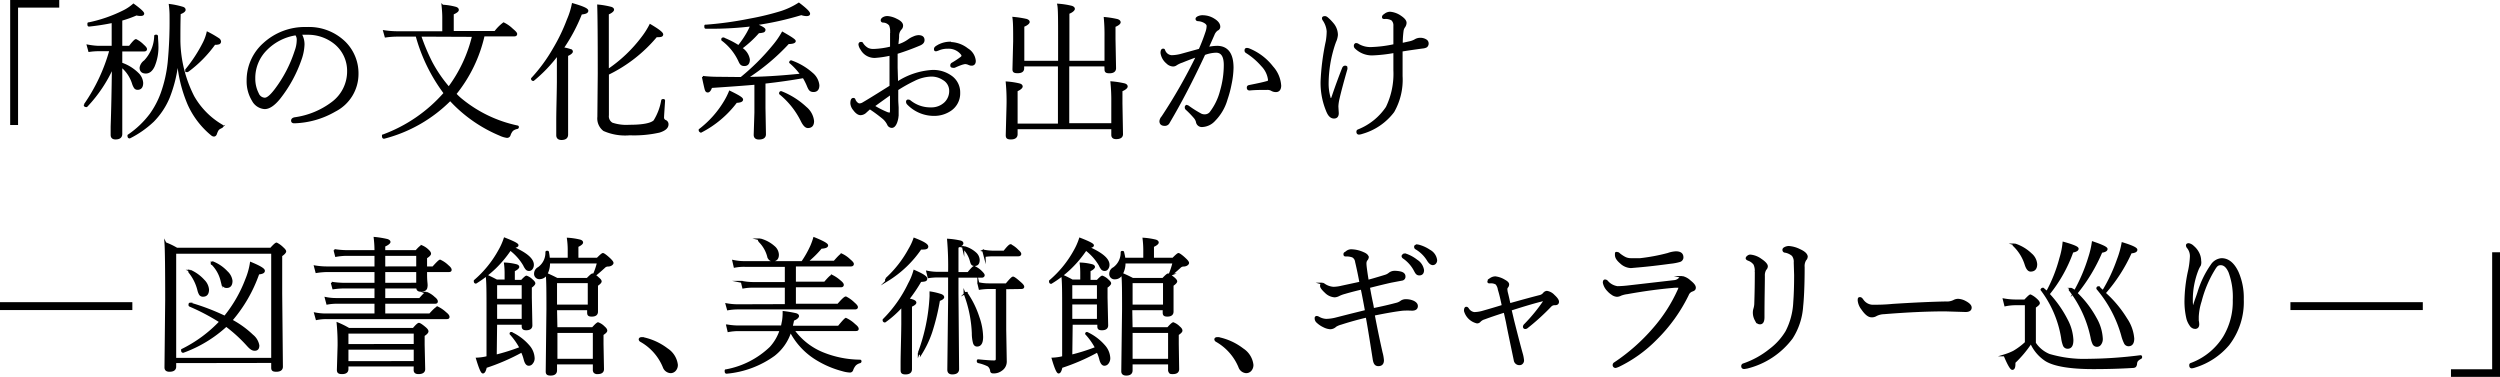
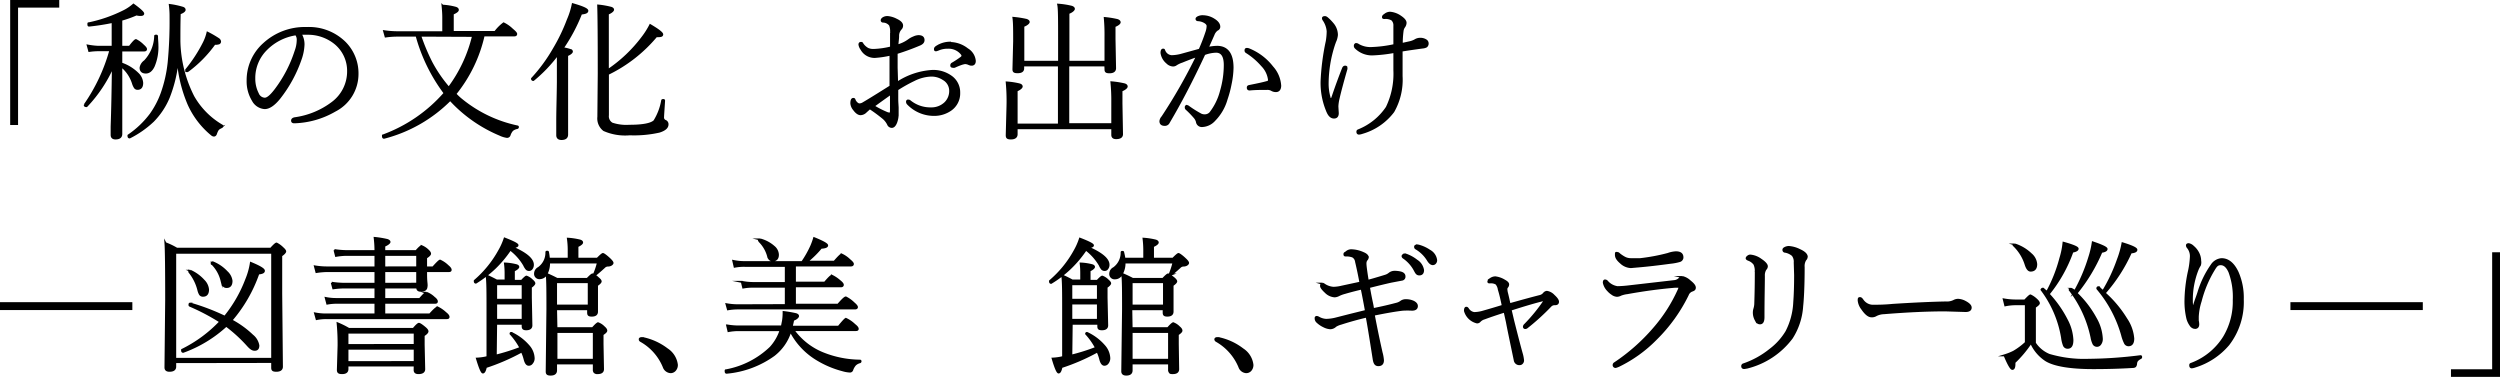
<svg xmlns="http://www.w3.org/2000/svg" viewBox="0 0 320.47 48.31">
  <defs>
    <style>.cls-1{stroke:#000;stroke-miterlimit:10;stroke-width:0.25px;}</style>
  </defs>
  <g id="レイヤー_2" data-name="レイヤー 2">
    <g id="banner">
      <path class="cls-1" d="M7.47.12V.85H2.19V15.9H1.43V.12Z" />
      <path class="cls-1" d="M14.44,6V2.81a29.72,29.72,0,0,1-3,.47c-.08,0-.11,0-.11-.17s0-.11.06-.12a18.27,18.27,0,0,0,4.4-1.52A5.75,5.75,0,0,0,17.11.6c.83.6,1.25,1,1.25,1.14s-.13.18-.38.18a1.92,1.92,0,0,1-.49-.07,14.32,14.32,0,0,1-1.94.69V6h1.06c.44-.57.71-.86.82-.86a3.43,3.43,0,0,1,.91.67c.25.22.38.38.38.49s-.08.17-.25.17H15.55V8.14a5.5,5.5,0,0,1,2.08,1.27,1.81,1.81,0,0,1,.6,1.22c0,.5-.2.76-.6.76a.41.41,0,0,1-.34-.17,2.16,2.16,0,0,1-.24-.52,4.62,4.62,0,0,0-1.5-2.22V11l0,6.17c0,.39-.25.58-.75.58-.32,0-.49-.15-.49-.45,0-.07,0-.43,0-1.09q.11-3.1.16-7.66a17.92,17.92,0,0,1-3.37,5.05.07.07,0,0,1-.06,0c-.12,0-.18-.05-.18-.16a0,0,0,0,1,0,0,22.91,22.91,0,0,0,3.29-7H12.62a8.12,8.12,0,0,0-1.18.09l-.19-.69A9.21,9.21,0,0,0,12.62,6Zm8.35,1.52a17.44,17.44,0,0,1-1.17,5,9.57,9.57,0,0,1-2,3,12.69,12.69,0,0,1-3,2.1h0c-.1,0-.15-.06-.15-.19a.14.14,0,0,1,0-.07,11.83,11.83,0,0,0,2.83-2.69A11.23,11.23,0,0,0,20.71,12a17,17,0,0,0,.91-4,55.16,55.16,0,0,0,.24-5.76A11.57,11.57,0,0,0,21.77.64,10.58,10.58,0,0,1,23.44,1c.16.06.23.15.23.27s-.21.31-.63.45C23,3,23,4.15,23,5.27a16.35,16.35,0,0,0,1.78,7.11,10,10,0,0,0,3.67,3.71.09.09,0,0,1,.05.08s0,.08-.1.13a1.16,1.16,0,0,0-.47.31,2.14,2.14,0,0,0-.24.52c-.06.17-.15.25-.27.25a.45.45,0,0,1-.26-.11,10.7,10.7,0,0,1-3-3.93A17.64,17.64,0,0,1,22.79,7.52Zm-2.9-2.88s0-.07.1-.07.13,0,.14.09c0,.4.05.77.05,1.12a6.23,6.23,0,0,1-.48,2.71q-.39.81-1,.81c-.45,0-.68-.21-.68-.62a1.28,1.28,0,0,1,.54-.84A4.86,4.86,0,0,0,19.89,4.64Zm4.17,4.47s0,0,0,0A.13.13,0,0,1,23.87,9a.08.08,0,0,1,0-.05,18.72,18.72,0,0,0,2.27-3.49,5.85,5.85,0,0,0,.46-1.27A13.7,13.7,0,0,1,28,5a.45.45,0,0,1,.21.31.25.25,0,0,1-.15.25,1.75,1.75,0,0,1-.56.06A15.67,15.67,0,0,1,24.06,9.11Z" />
      <path class="cls-1" d="M38.53,4.33a2.55,2.55,0,0,1,.38,1.4,6.34,6.34,0,0,1-.37,1.86,17,17,0,0,1-2.73,5c-.69.85-1.32,1.27-1.88,1.27a1.86,1.86,0,0,1-1.52-1,4.66,4.66,0,0,1-.67-2.51,6.24,6.24,0,0,1,2.07-4.71,7.74,7.74,0,0,1,5.51-2.05,6.54,6.54,0,0,1,4.91,1.89,5.58,5.58,0,0,1,1.6,4,5.28,5.28,0,0,1-2.89,4.71,11,11,0,0,1-5.17,1.49h-.05c-.19,0-.28-.07-.28-.22s.11-.25.33-.3a10.3,10.3,0,0,0,4.85-2,5,5,0,0,0,2-4A4.55,4.55,0,0,0,43,5.59a5.53,5.53,0,0,0-3.42-1.26l-.51,0Zm-.59.07a6.76,6.76,0,0,0-3.8,1.92,5.17,5.17,0,0,0-1.54,3.76A4.18,4.18,0,0,0,33.05,12a1,1,0,0,0,.89.65c.34,0,.78-.37,1.34-1.1a16.66,16.66,0,0,0,2.61-5,4.14,4.14,0,0,0,.27-1.36A1.13,1.13,0,0,0,37.94,4.4Z" />
      <path class="cls-1" d="M53.4,4.57H50.82a10.84,10.84,0,0,0-1.39.11L49.24,4a11.83,11.83,0,0,0,1.58.13h6V2.23q0-.61-.09-1.5A7.86,7.86,0,0,1,58.42,1q.27.09.27.27c0,.14-.22.3-.65.49V4.1h5.43A5.46,5.46,0,0,1,64.56,3a4.33,4.33,0,0,1,1.1.78q.51.42.51.57c0,.13-.08.19-.25.19H62a18.26,18.26,0,0,1-3.63,7.5,7,7,0,0,0,.8.75,16.81,16.81,0,0,0,7.15,3.42s.07,0,.07.07a.12.12,0,0,1-.1.13,1.38,1.38,0,0,0-.62.28,1.79,1.79,0,0,0-.34.6.34.34,0,0,1-.34.26,3.1,3.1,0,0,1-.91-.28,18.21,18.21,0,0,1-5.92-4l-.45-.47a18.45,18.45,0,0,1-8.48,4.86h0c-.1,0-.14-.07-.14-.21s0-.07,0-.08A19.32,19.32,0,0,0,57,11.94,21.9,21.9,0,0,1,53.4,4.57Zm.46,0A26.31,26.31,0,0,0,55.3,8a17.65,17.65,0,0,0,2.23,3.25,18.15,18.15,0,0,0,3.11-6.65Z" />
      <path class="cls-1" d="M72.13,6.18a5.35,5.35,0,0,1,1,.24c.12,0,.18.11.18.2s-.2.3-.61.46v3.38l0,6.79q0,.57-.72.57c-.37,0-.55-.17-.55-.49,0,0,0-.63,0-1.8,0-1.39.06-3.06.08-5,0-.84,0-2,0-3.58a18.69,18.69,0,0,1-3.14,3.3l0,0a.15.15,0,0,1-.17-.17,0,0,0,0,1,0,0A20.79,20.79,0,0,0,71,6.26a23.15,23.15,0,0,0,1.79-3.72,9.79,9.79,0,0,0,.63-2c1.25.36,1.87.63,1.87.84s-.27.31-.8.36A22,22,0,0,1,72.13,6.18ZM77.92,9A18.26,18.26,0,0,0,82.35,4.8a9.89,9.89,0,0,0,1-1.58c1,.59,1.54,1,1.54,1.19s-.18.23-.55.23h-.21a18.64,18.64,0,0,1-6.2,4.84v5.29a1.08,1.08,0,0,0,.52,1.07,5.73,5.73,0,0,0,2.22.28q2.55,0,3.21-.6a7.27,7.27,0,0,0,1-2.63c0-.05.06-.07.13-.07s.12,0,.12.09C85.05,14.15,85,14.84,85,15a.47.47,0,0,0,.24.48.46.46,0,0,1,.33.47c0,.4-.36.71-1.07.93a14.78,14.78,0,0,1-3.78.34,6.73,6.73,0,0,1-3.3-.54,1.88,1.88,0,0,1-.72-1.7l.05-5.53q0-7-.07-8.74A10.76,10.76,0,0,1,78.33,1c.18.06.26.14.26.25s-.22.33-.67.51Z" />
-       <path class="cls-1" d="M89.85,16.88s0,0,0,0-.16-.06-.16-.18a.09.09,0,0,1,0-.06A12.8,12.8,0,0,0,92.93,13a8.94,8.94,0,0,0,.62-1.24c1,.49,1.58.81,1.58,1s-.25.28-.75.3A13.19,13.19,0,0,1,89.85,16.88ZM95,10a28.82,28.82,0,0,0,4.15-4.13,10.74,10.74,0,0,0,1.16-1.67c1,.57,1.57.93,1.57,1.07s-.27.25-.83.25a27.14,27.14,0,0,1-5.33,4.46q2.88,0,7-.42A8.27,8.27,0,0,0,101.29,8s0,0,0,0,0-.14.13-.14h0a8,8,0,0,1,2.66,1.56,2.25,2.25,0,0,1,.83,1.51c0,.49-.21.74-.62.74s-.52-.19-.69-.57A8.55,8.55,0,0,0,103,9.89c-1.54.27-3.19.51-5,.71v3.23l.06,3.38c0,.37-.26.55-.78.55-.36,0-.54-.16-.54-.47l.09-2.86v-3.7q-1.62.15-5.66.42c-.13.39-.28.58-.44.58s-.22-.1-.28-.31-.17-.7-.35-1.56a17.88,17.88,0,0,0,2,.11Zm-.38-4a12.69,12.69,0,0,0,1.2-1.74,10.31,10.31,0,0,0,.49-1,43.23,43.23,0,0,1-5.28.3h-.52c-.07,0-.1,0-.1-.16s0-.11.06-.11a45.12,45.12,0,0,0,5.59-.77,34.51,34.51,0,0,0,4.13-1A9.73,9.73,0,0,0,102.4.47q1.32,1,1.32,1.29c0,.12-.11.18-.34.18a2.16,2.16,0,0,1-.66-.13,38.48,38.48,0,0,1-5.91,1.31c.79.32,1.19.55,1.19.69a.23.23,0,0,1-.19.24,2.37,2.37,0,0,1-.58.08A14,14,0,0,1,95,6.18a2.09,2.09,0,0,1,1,1.44c0,.48-.2.72-.58.72s-.49-.18-.66-.56a7.07,7.07,0,0,0-2.17-2.67.09.09,0,0,1,0-.07c0-.07,0-.11.14-.11h0A11.18,11.18,0,0,1,94.65,5.91ZM100,12a.07.07,0,0,1,0-.06.12.12,0,0,1,.14-.13h0a10,10,0,0,1,3.16,2,2.58,2.58,0,0,1,.93,1.71c0,.51-.22.77-.67.77-.26,0-.51-.26-.77-.77A10.47,10.47,0,0,0,100,12Z" />
      <path class="cls-1" d="M115,10.61a9.17,9.17,0,0,1,4.52-1.52,3.9,3.9,0,0,1,2.5.8,2.47,2.47,0,0,1,.94,2,2.56,2.56,0,0,1-1.11,2.2,3.67,3.67,0,0,1-2.15.64,4.63,4.63,0,0,1-3.33-1.43.37.37,0,0,1-.1-.27c0-.1.06-.15.17-.15a.43.43,0,0,1,.23.11,4.15,4.15,0,0,0,2.68.9,2.54,2.54,0,0,0,1.81-.69,2.13,2.13,0,0,0,.64-1.57,1.71,1.71,0,0,0-.87-1.48,2.77,2.77,0,0,0-1.56-.46,5.27,5.27,0,0,0-2.21.58,19.34,19.34,0,0,0-2.14,1.2c0,.32,0,.71,0,1.18s.05,1,.05,1.15l0,.75a3.07,3.07,0,0,1-.18,1.11c-.15.4-.34.61-.58.61a.53.53,0,0,1-.47-.34,2.48,2.48,0,0,0-.59-.77,19.65,19.65,0,0,0-1.75-1.29l-.51.46a1,1,0,0,1-.67.31c-.27,0-.56-.2-.85-.6a1.41,1.41,0,0,1-.34-.78c0-.39.08-.58.25-.58s.13.08.22.25.34.45.56.45a.93.93,0,0,0,.49-.15c.6-.35,1.26-.76,2-1.22l1.5-.94V7a12.77,12.77,0,0,1-2,.3,1.92,1.92,0,0,1-1.73-1,1.31,1.31,0,0,1-.25-.58c0-.15.06-.22.19-.22s.13,0,.21.15a2,2,0,0,0,.67.61,1.69,1.69,0,0,0,.76.14,10.65,10.65,0,0,0,2.22-.32c0-.81,0-1.43,0-1.87a2.15,2.15,0,0,0-.13-1,1.16,1.16,0,0,0-.88-.44c-.12,0-.19-.07-.19-.17s.09-.22.26-.31a1.08,1.08,0,0,1,.47-.11,3,3,0,0,1,1.15.34c.49.23.74.48.74.76a.59.59,0,0,1-.19.44,1.31,1.31,0,0,0-.32.91c0,.37-.08.77-.09,1.2a4.45,4.45,0,0,0,1.45-.69,2.6,2.6,0,0,1,.61-.34,1.65,1.65,0,0,1,.63-.17q.66,0,.66.51c0,.24-.15.42-.45.56a30.88,30.88,0,0,1-3,1.1c0,.51,0,1.13,0,1.88ZM114.21,12c-.24.17-1,.7-2.23,1.6a11.35,11.35,0,0,0,1.6.83,1.23,1.23,0,0,0,.48.13c.1,0,.15-.14.15-.43Zm7.58-6.49a3.65,3.65,0,0,1,2.22.8,1.94,1.94,0,0,1,.95,1.5c0,.33-.15.49-.45.49a1.32,1.32,0,0,1-.38-.12,1.19,1.19,0,0,0-.44-.09,3.29,3.29,0,0,0-.44.11,9.08,9.08,0,0,0-.88.36.49.49,0,0,1-.24,0c-.13,0-.19-.06-.19-.17a.26.26,0,0,1,.15-.25,11.26,11.26,0,0,0,1.16-.77.36.36,0,0,0,.13-.23.52.52,0,0,0-.09-.21,2.14,2.14,0,0,0-1.77-.81,3,3,0,0,0-1.1.18,2.4,2.4,0,0,1-.42.15c-.1,0-.15,0-.15-.16s.12-.25.36-.39A3.16,3.16,0,0,1,121.79,5.47Z" />
      <path class="cls-1" d="M141.69,8.39h-4.75v7.53h5.64V13a22.9,22.9,0,0,0-.11-2.45,11.41,11.41,0,0,1,1.67.26c.19.06.29.15.29.28s-.23.34-.67.52v1.66l.07,3.93c0,.34-.25.51-.76.51-.33,0-.49-.14-.49-.42v-.85H130.32v.76c0,.36-.24.55-.74.55s-.53-.16-.53-.46l.1-3.79a25.88,25.88,0,0,0-.1-2.93,9.82,9.82,0,0,1,1.63.25c.2.06.29.15.29.27s-.21.33-.65.52v4.36h5.42V8.39h-4.58v.38c0,.33-.24.49-.72.49s-.53-.13-.53-.4L130,5.29c0-1.4,0-2.39-.09-3a13.07,13.07,0,0,1,1.67.26c.19.07.29.16.29.27s-.23.35-.69.51V7.92h4.58V5c0-2.45,0-3.92-.11-4.4a10,10,0,0,1,1.73.27c.19.07.28.16.28.27s-.23.37-.7.53V7.92h4.75V4.75a24.08,24.08,0,0,0-.09-2.44,12.1,12.1,0,0,1,1.61.26c.2.07.3.17.3.29s-.22.33-.66.49V5l.07,3.74c0,.35-.24.53-.72.53s-.51-.14-.51-.42Z" />
      <path class="cls-1" d="M154.8,6.15A6.5,6.5,0,0,1,156,6c1.32,0,2,.89,2,2.68a11,11,0,0,1-.25,2.1,13.76,13.76,0,0,1-.51,1.92,6.25,6.25,0,0,1-1.56,2.7,2.23,2.23,0,0,1-1.58.76.63.63,0,0,1-.67-.55,1.4,1.4,0,0,0-.29-.55,12,12,0,0,0-1.07-1.1.24.24,0,0,1-.07-.18c0-.12,0-.19.16-.19a.45.45,0,0,1,.2.1,14.29,14.29,0,0,0,1.6,1,1.1,1.1,0,0,0,.49.09.94.94,0,0,0,.7-.31,7.66,7.66,0,0,0,1.37-2.82A11.89,11.89,0,0,0,157,8.34c0-1.14-.37-1.71-1.12-1.71a4.6,4.6,0,0,0-1.5.31q-2.29,4.93-4.56,8.76a.54.54,0,0,1-.52.31c-.36,0-.55-.16-.55-.48A.94.94,0,0,1,149,15a68.28,68.28,0,0,0,4.46-7.82c-.46.15-1.11.39-1.94.73a3.31,3.31,0,0,0-.73.34.69.69,0,0,1-.4.15,1.16,1.16,0,0,1-.79-.36,2,2,0,0,1-.71-1.25c0-.29.07-.43.21-.43s.1.06.17.19a1.07,1.07,0,0,0,.93.65A5.15,5.15,0,0,0,151.5,7l2.28-.63a23.72,23.72,0,0,0,.87-2.25,2.63,2.63,0,0,0,.15-.78c0-.2-.14-.37-.41-.52a1.91,1.91,0,0,0-.8-.23c-.14,0-.21-.07-.21-.16s.05-.13.15-.2a1.29,1.29,0,0,1,.72-.15,2.67,2.67,0,0,1,1.37.43c.45.28.68.59.68.92a.4.4,0,0,1-.27.38,1.37,1.37,0,0,0-.47.63Zm9.31,4.8c0,.48-.19.73-.56.73a1.07,1.07,0,0,1-.51-.13,1.07,1.07,0,0,0-.62-.15c-.74,0-1.48,0-2.2.07h-.05c-.15,0-.22-.08-.22-.23s.07-.19.21-.22c1.06-.21,1.8-.37,2.24-.5.18,0,.27-.15.27-.28a3.15,3.15,0,0,0-.9-1.85,8.82,8.82,0,0,0-2-1.71.23.23,0,0,1-.11-.21c0-.14.05-.2.16-.2a.68.68,0,0,1,.27.05,7.18,7.18,0,0,1,3,2.27A3.92,3.92,0,0,1,164.11,11Z" />
      <path class="cls-1" d="M171.6,12.58a5.27,5.27,0,0,0-.16,1.07l.05.85c0,.38-.16.57-.49.57s-.6-.23-.81-.69a9.28,9.28,0,0,1-.78-4,30.61,30.61,0,0,1,.67-5.12A8.18,8.18,0,0,0,170.19,4a3,3,0,0,0-.54-1.47.32.32,0,0,1-.06-.18V2.32c0-.08.09-.13.25-.13s.29.13.56.38a6.87,6.87,0,0,1,.53.59,2.24,2.24,0,0,1,.45,1.32,2.75,2.75,0,0,1-.18.74,1.56,1.56,0,0,0-.11.28c-.05.11-.07.2-.09.25a16.33,16.33,0,0,0-.81,4.88,6.41,6.41,0,0,0,.23,1.81c0,.16.1.24.19.24s.15-.06.19-.19c.45-1.33.9-2.56,1.35-3.7.06-.17.16-.25.29-.25s.16.06.16.19a.3.3,0,0,1,0,.1C172.11,10.54,171.78,11.79,171.6,12.58Zm8.09-6.94,1-.22a2.61,2.61,0,0,0,.67-.24,1.26,1.26,0,0,1,.68-.21,1.3,1.3,0,0,1,.73.19.46.46,0,0,1,.24.38.49.49,0,0,1-.17.42,1.16,1.16,0,0,1-.46.13c-1.32.18-2.22.31-2.71.4l0,3.26a8.23,8.23,0,0,1-1.06,4.55,7.63,7.63,0,0,1-4,2.74,1.56,1.56,0,0,1-.4.09c-.14,0-.21-.08-.21-.23s.06-.17.19-.22a7.89,7.89,0,0,0,3.58-2.91A9.9,9.9,0,0,0,178.74,9l0-2.34a19.4,19.4,0,0,1-2.85.32,3,3,0,0,1-2.11-.85.34.34,0,0,1-.11-.25c0-.15.07-.23.21-.23a.45.45,0,0,1,.24.1,3.12,3.12,0,0,0,1.54.41,15.91,15.91,0,0,0,3.08-.38l0-1.33q0-.7,0-1.14a1,1,0,0,0-.3-.8,1.64,1.64,0,0,0-.93-.2c-.15,0-.23,0-.23-.12s.08-.2.25-.31a1.07,1.07,0,0,1,.66-.25,2.73,2.73,0,0,1,1.33.49q.66.44.66.81a.94.94,0,0,1-.16.48,1.1,1.1,0,0,0-.22.52C179.7,4.68,179.69,5.24,179.69,5.64Z" />
      <path class="cls-1" d="M16.84,38.86v.76H.12v-.76Z" />
      <path class="cls-1" d="M22.46,46.42V47c0,.35-.24.53-.74.53q-.51,0-.51-.42l.09-8.67q0-6-.09-7.26a9.23,9.23,0,0,1,1.45.7H34.72c.4-.44.64-.66.73-.66a3.15,3.15,0,0,1,.78.57c.22.2.33.34.33.44s-.17.31-.51.53v4.89L36.14,47c0,.35-.24.53-.72.53s-.53-.14-.53-.42v-.71ZM34.89,46V32.4H22.46V46Zm-6.1-5.36a17.26,17.26,0,0,0,2.78-4.82,9,9,0,0,0,.59-2.11c1.11.46,1.67.79,1.67,1s-.24.3-.71.35a18.52,18.52,0,0,1-3.46,6A12.08,12.08,0,0,1,32.35,43a2.1,2.1,0,0,1,.77,1.29c0,.37-.15.55-.47.55s-.56-.2-.93-.61A18.91,18.91,0,0,0,29,41.75a16.39,16.39,0,0,1-5.52,3.35h0c-.09,0-.14-.06-.14-.18s0-.06,0-.07a17.18,17.18,0,0,0,4.9-3.61,27.6,27.6,0,0,0-3.89-2.05.09.09,0,0,1-.06-.1c0-.12,0-.17.11-.17h0A28.45,28.45,0,0,1,28.79,40.59Zm-4.53-5.74s0,0,0-.06,0-.13.13-.13h0a5.13,5.13,0,0,1,1.71,1.24,1.87,1.87,0,0,1,.57,1.16c0,.54-.22.8-.64.8a.45.45,0,0,1-.39-.18,1.91,1.91,0,0,1-.21-.54A5.93,5.93,0,0,0,24.26,34.85Zm2.88-1.08a.08.08,0,0,1,0-.06.12.12,0,0,1,.14-.13h0a5,5,0,0,1,1.8,1.24A1.86,1.86,0,0,1,29.68,36c0,.53-.21.79-.62.79s-.54-.28-.67-.85A4.56,4.56,0,0,0,27.14,33.77Z" />
      <path class="cls-1" d="M53.48,36.85H49.26v1.48h4.55c.46-.53.74-.8.83-.8a2.81,2.81,0,0,1,1,.63c.24.18.36.35.36.48s-.08.17-.24.17H49.26v1.5H55.1c.53-.59.86-.89,1-.89a4.11,4.11,0,0,1,1,.69c.27.21.4.38.4.51s-.08.16-.24.16H41.84a6.39,6.39,0,0,0-1.25.12l-.2-.72a7.24,7.24,0,0,0,1.43.13h6.31v-1.5h-5a6.73,6.73,0,0,0-1.18.11l-.19-.72a6.64,6.64,0,0,0,1.37.13h5V36.85h-4a10.48,10.48,0,0,0-1.41.11l-.19-.71a12,12,0,0,0,1.6.13h4V34.75H41.91a9.28,9.28,0,0,0-1.35.12l-.19-.72a9.34,9.34,0,0,0,1.51.13h6.25V32.67H44.51a8.11,8.11,0,0,0-1.44.13l-.19-.74a11,11,0,0,0,1.61.13h3.64c0-.77-.06-1.33-.1-1.69a11.59,11.59,0,0,1,1.63.27c.18.07.27.15.27.25s-.22.31-.67.49v.68h4.09c.37-.42.61-.63.7-.63a2.54,2.54,0,0,1,.78.51q.3.27.3.45t-.51.51v1.25h.89q.78-.87.9-.87a3.51,3.51,0,0,1,1,.69c.24.2.36.36.36.49s-.09.16-.27.16H54.62c0,.55,0,1,.05,1.49s0,.49,0,.5c0,.35-.25.53-.74.53Q53.48,37.27,53.48,36.85Zm-.32,10H44.54v.46c0,.35-.23.52-.69.52s-.54-.14-.54-.43l.09-3.09a28.1,28.1,0,0,0-.12-2.86,11.19,11.19,0,0,1,1.43.71H53c.37-.44.61-.65.7-.65s.37.17.79.53c.21.18.31.32.31.44s-.17.31-.49.51v1.21l.07,3.12c0,.34-.25.51-.74.51-.33,0-.49-.13-.49-.39Zm0-2.63V42.64H44.54v1.59Zm0,2.19V44.7H44.54v1.72Zm.32-12.14V32.67H49.26v1.61Zm0,2.1V34.75H49.26v1.63Z" />
      <path class="cls-1" d="M65.66,31.7c1.77.77,2.65,1.51,2.65,2.24a.81.81,0,0,1-.15.49.41.41,0,0,1-.32.18.45.45,0,0,1-.34-.12,2.1,2.1,0,0,1-.31-.5,6.72,6.72,0,0,0-1.78-2,14.49,14.49,0,0,1-2,2.39A14.73,14.73,0,0,1,61,36.23h0c-.09,0-.14-.06-.14-.18a.14.14,0,0,1,0-.06A13.92,13.92,0,0,0,64,32.12a8.24,8.24,0,0,0,.69-1.54c1.1.43,1.65.71,1.65.85S66.1,31.65,65.66,31.7ZM63.55,45.59a26,26,0,0,0,3.17-1,8.93,8.93,0,0,0-1.27-1.8.05.05,0,0,1,0,0c0-.08,0-.11.1-.11h0a6.57,6.57,0,0,1,2.2,1.65,2.53,2.53,0,0,1,.66,1.57.91.91,0,0,1-.22.64.49.49,0,0,1-.41.22c-.24,0-.41-.24-.53-.71s-.23-.71-.36-1a26.91,26.91,0,0,1-4.61,2c-.1.47-.23.7-.38.7s-.4-.59-.76-1.78a6.81,6.81,0,0,0,1.06-.13l.29-.07V39.68c0-2.13,0-3.58-.11-4.35q.39.16,1.29.63h1.14V35a9.74,9.74,0,0,0-.08-1.22A7.1,7.1,0,0,1,66.2,34c.16.05.24.13.24.22s-.19.29-.57.46V36h1c.34-.36.55-.54.62-.54a2,2,0,0,1,.71.46c.2.17.3.31.3.4s-.15.28-.45.48v1.36l.07,3.55c0,.33-.22.5-.67.5S67,42,67,41.75V41.5h-3.4ZM67,38.43v-2h-3.4v2Zm-3.4.47V41H67V38.9Zm6.81-5.74H72.9V31.94a11,11,0,0,0-.1-1.34,8.74,8.74,0,0,1,1.56.24c.18.06.26.14.26.25s-.2.29-.6.47v1.6h2.56c.4-.4.63-.6.71-.6s.39.21.85.64c.25.24.38.41.38.51s-.19.33-.58.33a.69.69,0,0,0-.5.22c-.48.44-.83.74-1.06.92l-.09,0a.1.1,0,0,1-.11-.1s0,0,0,0a8.23,8.23,0,0,0,.47-1.43H70.38A2.91,2.91,0,0,1,70,35.21a1,1,0,0,1-.78.45.56.56,0,0,1-.63-.63.82.82,0,0,1,.45-.68,2.39,2.39,0,0,0,1-2c0-.06,0-.08.09-.08s.11,0,.12.08A7.3,7.3,0,0,1,70.36,33.16Zm.92,8.91h4.64c.38-.42.61-.63.7-.63a2,2,0,0,1,.74.49c.2.17.31.32.31.45s-.16.27-.48.49v1.25l.06,3.2q0,.51-.69.51a.5.5,0,0,1-.4-.12.48.48,0,0,1-.09-.34v-.78H71.28v.89c0,.36-.24.54-.69.54s-.51-.14-.51-.42l.09-7.94c0-2.15,0-3.67-.09-4.54q.73.32,1.32.63h3.89c.37-.38.59-.57.67-.57a2.15,2.15,0,0,1,.71.47q.33.27.33.42c0,.11-.16.28-.47.49v.87l0,2.52c0,.34-.22.51-.67.51s-.47-.15-.47-.44v-.38H71.28Zm4.14-2.9v-3H71.28v3Zm-4.14,3.38v3.57h4.79V42.55Z" />
-       <path class="cls-1" d="M82,43.51c0-.11.1-.17.28-.17h.12a7.75,7.75,0,0,1,3.12,1.43,2.78,2.78,0,0,1,1.25,2,1,1,0,0,1-.27.71.74.74,0,0,1-.54.23,1,1,0,0,1-.88-.69,6.74,6.74,0,0,0-2.93-3.31A.27.27,0,0,1,82,43.51Z" />
+       <path class="cls-1" d="M82,43.51c0-.11.1-.17.28-.17h.12a7.75,7.75,0,0,1,3.12,1.43,2.78,2.78,0,0,1,1.25,2,1,1,0,0,1-.27.71.74.74,0,0,1-.54.23,1,1,0,0,1-.88-.69,6.74,6.74,0,0,0-2.93-3.31A.27.27,0,0,1,82,43.51" />
      <path class="cls-1" d="M101.33,42.44a6.18,6.18,0,0,1-2.13,3.09,12.24,12.24,0,0,1-6.06,2.25c-.08,0-.12-.05-.12-.2s0-.1.06-.11a11.13,11.13,0,0,0,5.7-2.92,6.17,6.17,0,0,0,1.29-2.23H94.75a6.77,6.77,0,0,0-1.37.12l-.17-.72a8.89,8.89,0,0,0,1.54.13h5.48c.06-.33.11-.57.14-.72a6.89,6.89,0,0,0,.08-1V40a15,15,0,0,1,1.57.27c.19.06.28.14.28.25s-.21.35-.64.49c0,.18-.09.46-.16.82l0,.05h6c.53-.64.85-1,.94-1a4.06,4.06,0,0,1,1.1.76c.27.21.41.38.41.51s-.09.16-.26.16H101.7a8.63,8.63,0,0,0,3.85,3,13,13,0,0,0,4.68.92.07.07,0,0,1,.08.08.12.12,0,0,1-.08.12,1.35,1.35,0,0,0-.61.33,2,2,0,0,0-.37.64.3.3,0,0,1-.32.23,4,4,0,0,1-.93-.17,12.26,12.26,0,0,1-3.24-1.37A9.08,9.08,0,0,1,101.33,42.44Zm-.6-3.33V36.75H96.56a6.67,6.67,0,0,0-1.29.11l-.18-.73a7.44,7.44,0,0,0,1.45.15h4.19v-2.2H95.48a6.22,6.22,0,0,0-1.31.11L94,33.45a7.17,7.17,0,0,0,1.49.15h7.34A12.87,12.87,0,0,0,104,31.53a8.61,8.61,0,0,0,.36-1c1.11.45,1.67.76,1.67.93s-.26.27-.78.3a12.78,12.78,0,0,1-1.82,1.79h3.52c.53-.61.85-.92.94-.92a3.6,3.6,0,0,1,1,.69c.29.24.44.41.44.52s-.08.19-.25.19H101.9v2.2h3.83c.5-.59.8-.88.91-.88a4.52,4.52,0,0,1,1,.67c.26.21.4.37.4.49s-.08.19-.24.19H101.9v2.36h5.53c.54-.62.86-.93,1-.93a4.13,4.13,0,0,1,1,.72c.28.24.42.41.42.52s-.09.17-.27.17H94.72a7.61,7.61,0,0,0-1.41.11L93.13,39a8.34,8.34,0,0,0,1.58.13Zm-3.44-8.24a.09.09,0,0,1,0-.07c0-.07,0-.11.13-.11h0a4.32,4.32,0,0,1,1.79.95,1.39,1.39,0,0,1,.51,1c0,.49-.22.74-.67.74-.29,0-.48-.17-.58-.51A4.22,4.22,0,0,0,97.29,30.87Z" />
-       <path class="cls-1" d="M116.41,38.37q.93.16.93.42c0,.13-.19.27-.56.44v8.09c0,.37-.23.55-.7.55s-.51-.16-.51-.47c0,0,0-.3,0-.73,0-1.37.07-3.07.09-5.11l0-2.35a13,13,0,0,1-2.22,2h0a.15.15,0,0,1-.17-.17.08.08,0,0,1,0-.05,16.66,16.66,0,0,0,3.26-4.62,7.7,7.7,0,0,0,.67-1.64c1,.44,1.54.75,1.54,1s-.25.25-.74.29A19.93,19.93,0,0,1,116.41,38.37Zm-2.68-2.43,0,0c-.1,0-.15-.06-.15-.17a.06.06,0,0,1,0,0,14.44,14.44,0,0,0,3-3.83,7.09,7.09,0,0,0,.62-1.33c1.11.43,1.67.75,1.67,1s-.29.26-.86.26A14,14,0,0,1,113.73,35.94Zm4.32,9.42s0,0-.09,0-.18,0-.18-.12v0a24,24,0,0,0,1.5-7.24,2.15,2.15,0,0,0,0-.23c0-.08,0-.17,0-.28a8.23,8.23,0,0,1,1.36.33c.18.08.27.17.27.28s-.18.25-.54.38a28.64,28.64,0,0,1-1,4.1A13.22,13.22,0,0,1,118.05,45.36ZM122.74,35h1.37c.42-.52.68-.78.77-.78a2.93,2.93,0,0,1,.88.6c.22.22.34.37.34.46s-.08.19-.24.19h-3.12v2.12l.08,9.72c0,.38-.25.56-.75.56-.34,0-.51-.15-.51-.47l.1-8.79V35.44h-1.47a8.17,8.17,0,0,0-1.16.09l-.17-.7a7.23,7.23,0,0,0,1.31.14h1.49a40.36,40.36,0,0,0-.13-4.24,10,10,0,0,1,1.59.23c.17.05.25.13.25.24s-.21.29-.63.47Zm.74-3.19a.14.14,0,0,1,0-.06s0-.07.12-.07h0a3.5,3.5,0,0,1,1.44.78,1.21,1.21,0,0,1,.42.85c0,.44-.17.66-.52.66s-.39-.18-.49-.53A3.65,3.65,0,0,0,123.48,31.78Zm.17,5.84v0c0-.07,0-.1.15-.1a.09.09,0,0,1,.08,0,11.73,11.73,0,0,1,1.54,3.11,8,8,0,0,1,.48,2.52c0,.75-.22,1.12-.65,1.12-.2,0-.33-.12-.4-.35a4.79,4.79,0,0,1-.15-1.24A16.05,16.05,0,0,0,123.65,37.62Zm5.21-.7v5.3l.07,4.11a1.27,1.27,0,0,1-.57,1.06,1.58,1.58,0,0,1-1.06.32c-.16,0-.24-.07-.25-.21a1,1,0,0,0-.37-.67,5.43,5.43,0,0,0-1.27-.44.11.11,0,0,1-.07-.12c0-.09,0-.13.09-.11.92.09,1.58.14,2,.14.23,0,.34-.1.34-.31V36.92h-1a8.55,8.55,0,0,0-1.19.1l-.17-.72a5.84,5.84,0,0,0,1.36.15H129c.48-.58.76-.87.86-.87s.42.23.93.69c.25.21.38.38.38.49s-.09.16-.27.16Zm-2.64-4.11-.19-.72a7.23,7.23,0,0,0,1.31.14h1.38c.44-.56.71-.83.82-.83a3.18,3.18,0,0,1,.89.66c.24.21.36.36.36.46s-.08.18-.24.18h-3.21A8.13,8.13,0,0,0,126.22,32.81Z" />
      <path class="cls-1" d="M139.45,31.7c1.76.77,2.65,1.51,2.65,2.24a.76.76,0,0,1-.16.49.39.39,0,0,1-.31.18.48.48,0,0,1-.35-.12,1.86,1.86,0,0,1-.3-.5,6.86,6.86,0,0,0-1.78-2,14.51,14.51,0,0,1-2,2.39,14,14,0,0,1-2.46,1.88h0c-.09,0-.14-.06-.14-.18a.14.14,0,0,1,0-.06,13.77,13.77,0,0,0,3.16-3.88,8.1,8.1,0,0,0,.68-1.54c1.1.43,1.66.71,1.66.85S139.88,31.65,139.45,31.7Zm-2.12,13.89a25,25,0,0,0,3.17-1,8.54,8.54,0,0,0-1.27-1.8.05.05,0,0,1,0,0,.1.1,0,0,1,.11-.11h0a6.57,6.57,0,0,1,2.2,1.65,2.53,2.53,0,0,1,.66,1.57,1,1,0,0,1-.21.64.52.52,0,0,1-.42.22c-.23,0-.41-.24-.53-.71s-.23-.71-.36-1a26.56,26.56,0,0,1-4.61,2c-.1.47-.22.7-.37.7s-.41-.59-.76-1.78a6.83,6.83,0,0,0,1.05-.13l.29-.07V39.68c0-2.13,0-3.58-.11-4.35q.41.16,1.29.63h1.14V35a9.76,9.76,0,0,0-.07-1.22A7,7,0,0,1,140,34c.16.05.24.13.24.22s-.19.29-.57.46V36h1q.51-.54.63-.54a2,2,0,0,1,.7.46c.2.17.31.31.31.4s-.15.28-.46.48v1.36l.08,3.55c0,.33-.23.5-.67.5s-.47-.14-.47-.42V41.5h-3.41Zm3.41-7.16v-2h-3.41v2Zm-3.41.47V41h3.41V38.9Zm6.81-5.74h2.54V31.94a13,13,0,0,0-.09-1.34,9.1,9.1,0,0,1,1.56.24c.17.06.26.14.26.25s-.2.29-.61.47v1.6h2.57c.39-.4.63-.6.7-.6s.4.21.85.64c.26.24.38.41.38.51s-.19.33-.58.33a.67.67,0,0,0-.49.22c-.48.44-.84.74-1.07.92a.11.11,0,0,1-.08,0c-.08,0-.11,0-.11-.1a.09.09,0,0,1,0,0,9.12,9.12,0,0,0,.46-1.43h-6.28a2.75,2.75,0,0,1-.42,1.58.93.93,0,0,1-.78.45.56.56,0,0,1-.63-.63.81.81,0,0,1,.46-.68,2.44,2.44,0,0,0,1-2c0-.06,0-.08.09-.08s.1,0,.11.08A7.3,7.3,0,0,1,144.14,33.16Zm.92,8.91h4.65c.37-.42.61-.63.69-.63a2,2,0,0,1,.74.49c.21.17.31.32.31.45s-.16.27-.47.49v1.25l.05,3.2c0,.34-.23.51-.68.51-.21,0-.34,0-.4-.12a.48.48,0,0,1-.09-.34v-.78h-4.8v.89q0,.54-.69.54-.51,0-.51-.42l.1-7.94c0-2.15,0-3.67-.1-4.54.49.21.93.42,1.33.63h3.89q.54-.57.66-.57c.1,0,.33.16.72.47.21.18.32.32.32.42s-.16.28-.47.49v.87l0,2.52c0,.34-.23.51-.67.51s-.47-.15-.47-.44v-.38h-4.15Zm4.15-2.9v-3h-4.15v3Zm-4.15,3.38v3.57h4.8V42.55Z" />
      <path class="cls-1" d="M155.79,43.51c0-.11.09-.17.27-.17h.13a7.64,7.64,0,0,1,3.11,1.43,2.75,2.75,0,0,1,1.25,2,1,1,0,0,1-.26.71.75.75,0,0,1-.55.23,1,1,0,0,1-.87-.69,6.84,6.84,0,0,0-2.93-3.31A.27.27,0,0,1,155.79,43.51Z" />
      <path class="cls-1" d="M176,39.63c1.21-.24,2.21-.48,3-.69a1.55,1.55,0,0,0,.59-.27,1,1,0,0,1,.62-.19,2.25,2.25,0,0,1,1,.21q.42.23.42.54c0,.31-.21.47-.63.47a10.89,10.89,0,0,0-1.16,0c-.83.09-2.08.3-3.74.64.27,1.45.6,3.06,1,4.84a5.27,5.27,0,0,1,.18,1c0,.42-.2.63-.59.63s-.53-.28-.61-.83q-.67-4.29-.89-5.4c-1.15.27-2.26.58-3.31.92a2.5,2.5,0,0,0-.68.29,1,1,0,0,1-.68.29,2.13,2.13,0,0,1-.86-.26,3,3,0,0,1-.79-.54.61.61,0,0,1-.22-.5.13.13,0,0,1,.15-.15.62.62,0,0,1,.23.08A2.12,2.12,0,0,0,170,41a5.34,5.34,0,0,0,1.16-.15l2-.51,1.94-.48c-.23-1.29-.42-2.25-.55-2.87-.56.13-1.29.31-2.19.57a4,4,0,0,0-.77.29,1.23,1.23,0,0,1-.5.14,1.8,1.8,0,0,1-1.16-.54c-.39-.36-.59-.63-.59-.8s.06-.29.17-.29a.8.8,0,0,1,.23.11,2.35,2.35,0,0,0,1.2.42,4.93,4.93,0,0,0,1.08-.15l2.37-.51c-.14-.77-.32-1.67-.57-2.72a.83.83,0,0,0-.43-.63,2.29,2.29,0,0,0-.85-.13c-.13,0-.2,0-.2-.16s.08-.14.25-.27a.92.92,0,0,1,.6-.24,3.86,3.86,0,0,1,1.54.35c.4.16.6.36.6.58a.6.6,0,0,1-.18.33.85.85,0,0,0-.11.48c0,.26.1,1,.29,2.18.4-.1,1.17-.32,2.3-.67a1.48,1.48,0,0,0,.47-.26,1.07,1.07,0,0,1,.65-.23,3.32,3.32,0,0,1,.8.09c.33.09.49.26.49.5a.38.38,0,0,1-.34.42l-1.37.26q-1,.22-2.85.69c.07.39.16.91.29,1.54S176,39.37,176,39.63Zm4-7h.19a4.7,4.7,0,0,1,1.41.77,1.76,1.76,0,0,1,.82,1.23c0,.36-.16.55-.48.55s-.41-.21-.63-.62a4.5,4.5,0,0,0-1.41-1.54.26.26,0,0,1-.11-.19A.19.19,0,0,1,180,32.67Zm1.6-1.18a1.53,1.53,0,0,1,.3.05,4.6,4.6,0,0,1,1.35.63,1.61,1.61,0,0,1,.85,1.22.53.53,0,0,1-.15.39.39.39,0,0,1-.28.12q-.32,0-.63-.51a4.38,4.38,0,0,0-1.56-1.52.23.23,0,0,1-.08-.2C181.39,31.55,181.46,31.49,181.59,31.49Z" />
      <path class="cls-1" d="M193.51,39c1.58-.44,2.88-.8,3.91-1.06a.93.93,0,0,0,.48-.3.56.56,0,0,1,.39-.23,1.53,1.53,0,0,1,.89.49q.54.49.54.78c0,.22-.13.32-.4.32a.7.7,0,0,0-.56.22,29,29,0,0,1-3,2.73.36.36,0,0,1-.23.1.16.16,0,0,1-.18-.18.36.36,0,0,1,.13-.24A21.5,21.5,0,0,0,198,38.54c0-.06,0-.08-.1-.08-1,.23-2.38.64-4.26,1.24,0,0,.12.49.33,1.4.53,2.1.91,3.56,1.14,4.36a4.64,4.64,0,0,1,.13.74.48.48,0,0,1-.13.34.38.38,0,0,1-.29.14.59.59,0,0,1-.65-.52c-.58-2.77-.92-4.4-1-4.87l-.3-1.35c-1.2.38-2.06.68-2.59.88a1.28,1.28,0,0,0-.6.36.43.43,0,0,1-.35.15,2.11,2.11,0,0,1-1.54-1.48c0-.27.06-.4.17-.4s.15.06.23.17a1.12,1.12,0,0,0,.78.51,4.2,4.2,0,0,0,1-.14c1-.28,1.86-.54,2.67-.79-.18-.88-.35-1.58-.51-2.09a1.46,1.46,0,0,0-.32-.74,1.36,1.36,0,0,0-.82-.17c-.14,0-.2,0-.2-.1s.1-.23.3-.36a1.13,1.13,0,0,1,.59-.19,2.92,2.92,0,0,1,1.18.42c.31.17.47.33.47.49a.53.53,0,0,1-.11.31.45.45,0,0,0-.12.28,3.45,3.45,0,0,0,.05.4C193.26,37.86,193.37,38.38,193.51,39Z" />
      <path class="cls-1" d="M207.35,36.81a14.55,14.55,0,0,0,1.49-.11l5.82-.67a1.05,1.05,0,0,0,.6-.28c.15-.16.27-.24.38-.24a2.1,2.1,0,0,1,1,.55c.41.32.62.59.62.81s-.12.3-.35.38a.91.91,0,0,0-.56.55,20.72,20.72,0,0,1-4.1,5.69,17.2,17.2,0,0,1-4.77,3.42,3,3,0,0,1-.36.13.24.24,0,0,1-.27-.27.27.27,0,0,1,.15-.22A24.61,24.61,0,0,0,212,42.13a19.94,19.94,0,0,0,3.2-5,1.14,1.14,0,0,0,.09-.29s0-.08-.09-.08l-.5,0q-2.88.24-6.1.82a3.47,3.47,0,0,0-.85.21,1,1,0,0,1-.49.13,1.16,1.16,0,0,1-.61-.24,2.45,2.45,0,0,1-.51-.44,2,2,0,0,1-.55-1c0-.2.05-.29.16-.29a.36.36,0,0,1,.26.13A2.14,2.14,0,0,0,207.35,36.81Zm1.7-3.59c.39,0,.78,0,1.2,0a24.22,24.22,0,0,0,3.57-.67,3.6,3.6,0,0,1,1-.21c.56,0,.85.21.85.65a.49.49,0,0,1-.35.47,6.6,6.6,0,0,1-1.23.23c-1.62.22-2.88.36-3.79.44l-1.24.11a2,2,0,0,1-1.29-.56c-.42-.36-.63-.67-.63-1s0-.26.15-.26a.39.39,0,0,1,.27.14,4.3,4.3,0,0,0,.78.51A1.75,1.75,0,0,0,209.05,33.22Z" />
      <path class="cls-1" d="M230.06,33.66a1.35,1.35,0,0,0-.26-.94,2,2,0,0,0-.94-.45c-.17,0-.25-.12-.25-.24s.08-.19.25-.27a1.14,1.14,0,0,1,.45-.1,3.66,3.66,0,0,1,1.36.38c.62.28.93.57.93.88a.58.58,0,0,1-.18.38,1.55,1.55,0,0,0-.21.94c0,2.63-.11,4.29-.19,5a8.55,8.55,0,0,1-1.33,4.08,10.25,10.25,0,0,1-5.73,3.8l-.36.06q-.27,0-.27-.24a.23.23,0,0,1,.19-.24,11.1,11.1,0,0,0,3.37-1.86A8.13,8.13,0,0,0,229,42.51a9.06,9.06,0,0,0,1-3.78c.07-.9.11-2.06.11-3.47Zm-5,1.21a2.08,2.08,0,0,0-.16-1,1.61,1.61,0,0,0-.75-.56c-.16-.06-.25-.13-.25-.2s.07-.18.2-.26a.48.48,0,0,1,.26-.09,2.66,2.66,0,0,1,1.34.51c.53.35.79.65.79.87a.54.54,0,0,1-.18.38,1.49,1.49,0,0,0-.2.85c0,1.14-.05,2.9-.05,5.3,0,.52-.15.78-.44.78s-.4-.16-.57-.46a1.94,1.94,0,0,1-.23-.93,1.64,1.64,0,0,1,.08-.5A2.62,2.62,0,0,0,225,39C225.05,37.58,225.07,36.21,225.07,34.87Z" />
      <path class="cls-1" d="M252.62,39.43c0,.29-.22.44-.65.44l-2.62-.08q-3.4,0-7.85.36a2.38,2.38,0,0,0-1,.25,1,1,0,0,1-.61.15c-.35,0-.75-.32-1.18-.95a2.1,2.1,0,0,1-.45-1.08c0-.2,0-.31.15-.31s.22.09.34.25a1.63,1.63,0,0,0,1.25.73c.64,0,1.51,0,2.63-.11,2.81-.18,5.09-.28,6.82-.31a2,2,0,0,0,1-.19,1.16,1.16,0,0,1,.57-.15,2.17,2.17,0,0,1,.73.18C252.31,38.88,252.62,39.15,252.62,39.43Z" />
      <path class="cls-1" d="M274.37,45.66c.07,0,.1,0,.1.12a.13.13,0,0,1-.07.12,1.34,1.34,0,0,0-.45.33.79.79,0,0,0-.13.41.6.6,0,0,1-.11.31.45.45,0,0,1-.25.09q-2.4.15-5.13.15c-2.95,0-5-.35-6.06-1a5.16,5.16,0,0,1-1.92-2.27,14.6,14.6,0,0,1-2.12,2.53v.18q0,.66-.27.66t-1-1.74a7.58,7.58,0,0,0,1.16-.46,8.54,8.54,0,0,0,1.57-1.17V39h-1.27a6.62,6.62,0,0,0-1.37.14l-.19-.76a9,9,0,0,0,1.56.14h1.14c.41-.43.64-.65.72-.65a3,3,0,0,1,.78.55q.3.28.3.45c0,.1-.17.26-.51.49v4.62a4,4,0,0,0,1.83,1.51,15.78,15.78,0,0,0,5.07.63A55.8,55.8,0,0,0,274.37,45.66ZM258.12,31.43a.08.08,0,0,1,0,0c0-.06,0-.09.11-.09h.05a5.34,5.34,0,0,1,2.06,1.23,1.87,1.87,0,0,1,.68,1.29c0,.55-.24.83-.72.83-.26,0-.47-.26-.64-.8A5.77,5.77,0,0,0,258.12,31.43Zm4.28,6a19.08,19.08,0,0,0,1.71-4.31,10.1,10.1,0,0,0,.41-2c1.21.34,1.81.59,1.81.76s-.22.3-.67.38a18.28,18.28,0,0,1-3.05,5.44,14.24,14.24,0,0,1,2.33,3.32,6.06,6.06,0,0,1,.72,2.56c0,.69-.2,1-.61,1a.5.5,0,0,1-.48-.31,4.1,4.1,0,0,1-.24-1,14,14,0,0,0-2.63-6.13s0,0,0,0,.05-.13.15-.13a.11.11,0,0,1,.06,0l.17.16Zm3.55-.06a22,22,0,0,0,1.87-4.38,11.63,11.63,0,0,0,.45-1.92c1.18.4,1.77.68,1.77.85s-.23.3-.66.36a21.91,21.91,0,0,1-3.2,5.31,13.05,13.05,0,0,1,2.47,3.23,5.78,5.78,0,0,1,.78,2.6,1.07,1.07,0,0,1-.19.67.51.51,0,0,1-.87,0,3.12,3.12,0,0,1-.26-.83,14.93,14.93,0,0,0-2.8-6.1s0,0,0,0,.05-.13.15-.13,0,0,.06,0A5,5,0,0,1,266,37.32Zm3.61,0a21.33,21.33,0,0,0,1.94-4.12,11.57,11.57,0,0,0,.58-2.06c1.18.36,1.78.64,1.78.83s-.24.3-.71.34a20.56,20.56,0,0,1-3.36,5.21,14.73,14.73,0,0,1,2.77,3.31,5.2,5.2,0,0,1,.9,2.52c0,.57-.21.86-.61.86a.5.5,0,0,1-.46-.3,5.07,5.07,0,0,1-.36-1A15.84,15.84,0,0,0,268.86,37a.06.06,0,0,1,0-.05c0-.09.05-.13.15-.13l.06,0C269.17,37,269.34,37.11,269.56,37.31Z" />
      <path class="cls-1" d="M281.1,39.64q.13-.45.36-1.14c.2-.54.31-.88.35-1A12.13,12.13,0,0,1,283.5,34a1.68,1.68,0,0,1,1.27-.78c.84,0,1.52.55,2.05,1.65a8.06,8.06,0,0,1,.68,3.5,8.91,8.91,0,0,1-1.84,5.79A9.15,9.15,0,0,1,281.35,47a1.6,1.6,0,0,1-.39.09c-.14,0-.2-.09-.2-.27s.1-.16.29-.24a8.38,8.38,0,0,0,4.05-3.38,8.86,8.86,0,0,0,1.24-4.74,9.22,9.22,0,0,0-.55-3.59c-.3-.68-.67-1-1.12-1s-.6.24-.9.73a14.85,14.85,0,0,0-1.67,4,7.62,7.62,0,0,0-.37,2c0,.11,0,.27,0,.5a2.4,2.4,0,0,1,.06.47c0,.32-.15.47-.44.47a.76.76,0,0,1-.56-.37,2.61,2.61,0,0,1-.39-.82,9.4,9.4,0,0,1-.25-2.36,18.86,18.86,0,0,1,.4-3.52,10.94,10.94,0,0,0,.29-2,1.75,1.75,0,0,0-.39-1.25.4.4,0,0,1-.11-.27c0-.1.08-.15.23-.15a1.11,1.11,0,0,1,.57.32,2.53,2.53,0,0,1,.55.64,2.25,2.25,0,0,1,.35,1.18A1.14,1.14,0,0,1,282,34a3.38,3.38,0,0,0-.31.6,10.43,10.43,0,0,0-.72,3.92,5,5,0,0,0,.11,1.1Z" />
      <path class="cls-1" d="M310.45,38.86v.76H293.73v-.76Z" />
      <path class="cls-1" d="M314.31,48.19v-.73h5.28v-15h.76V48.19Z" />
    </g>
  </g>
</svg>